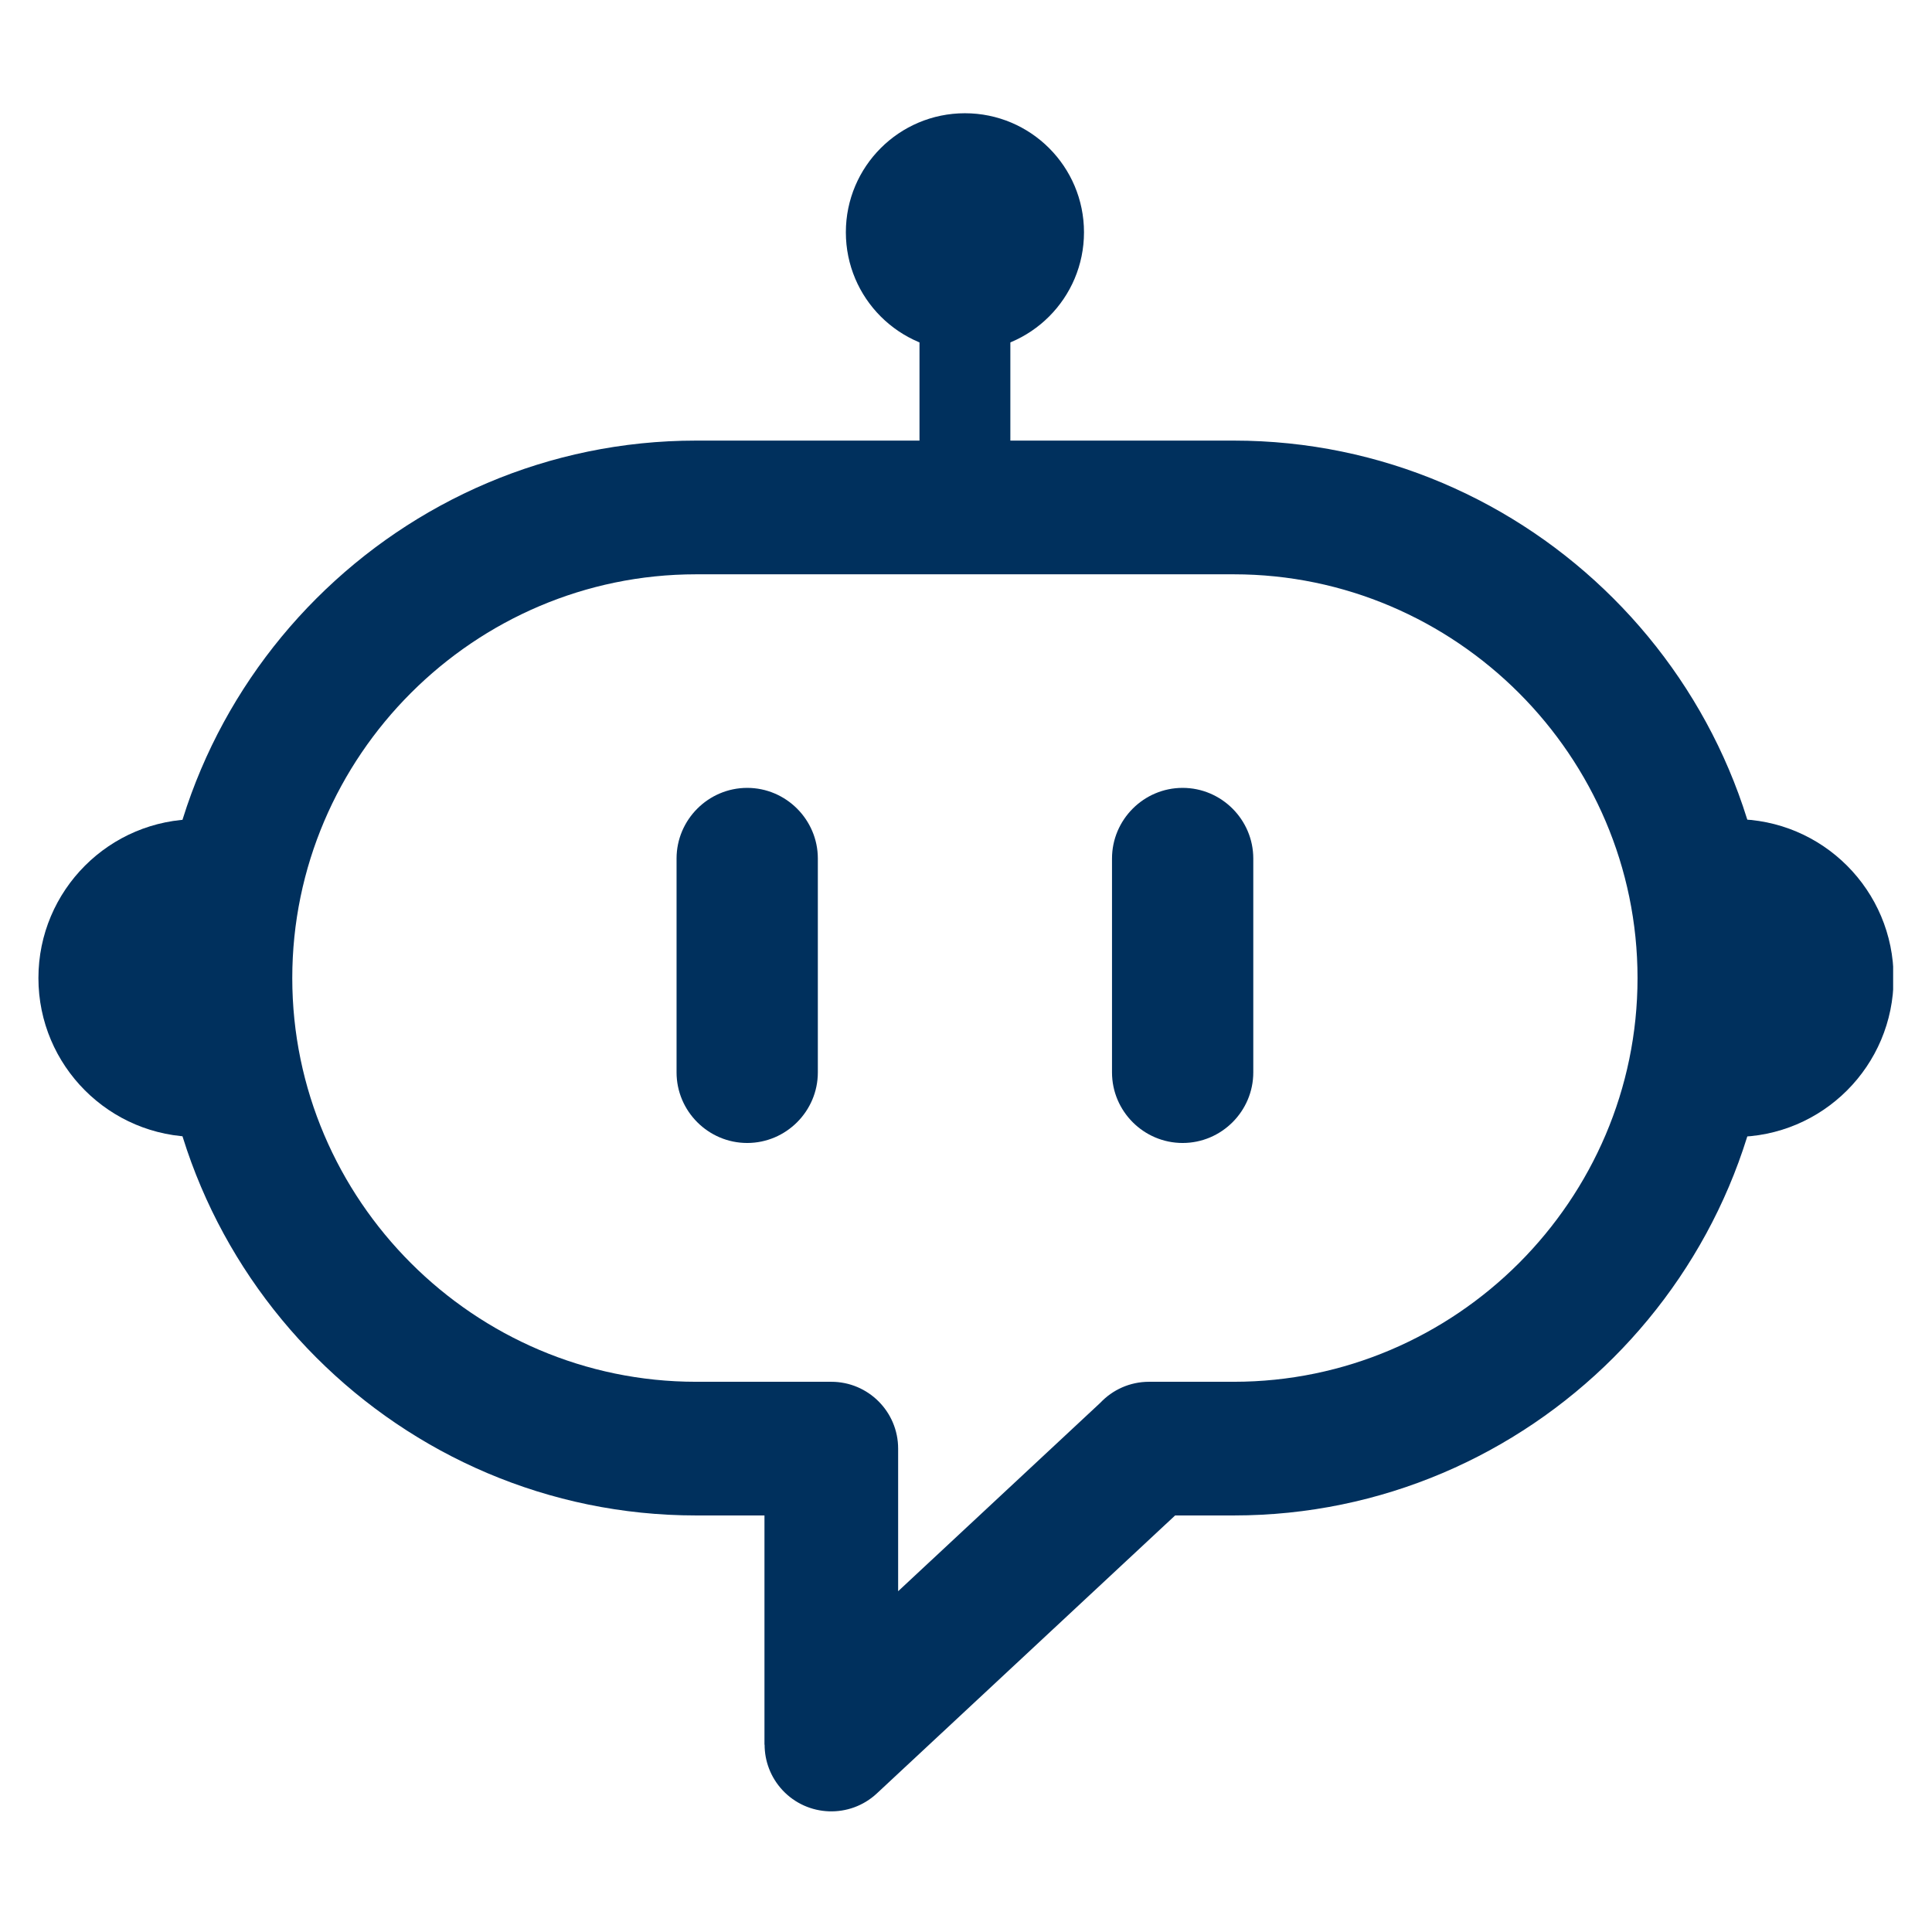
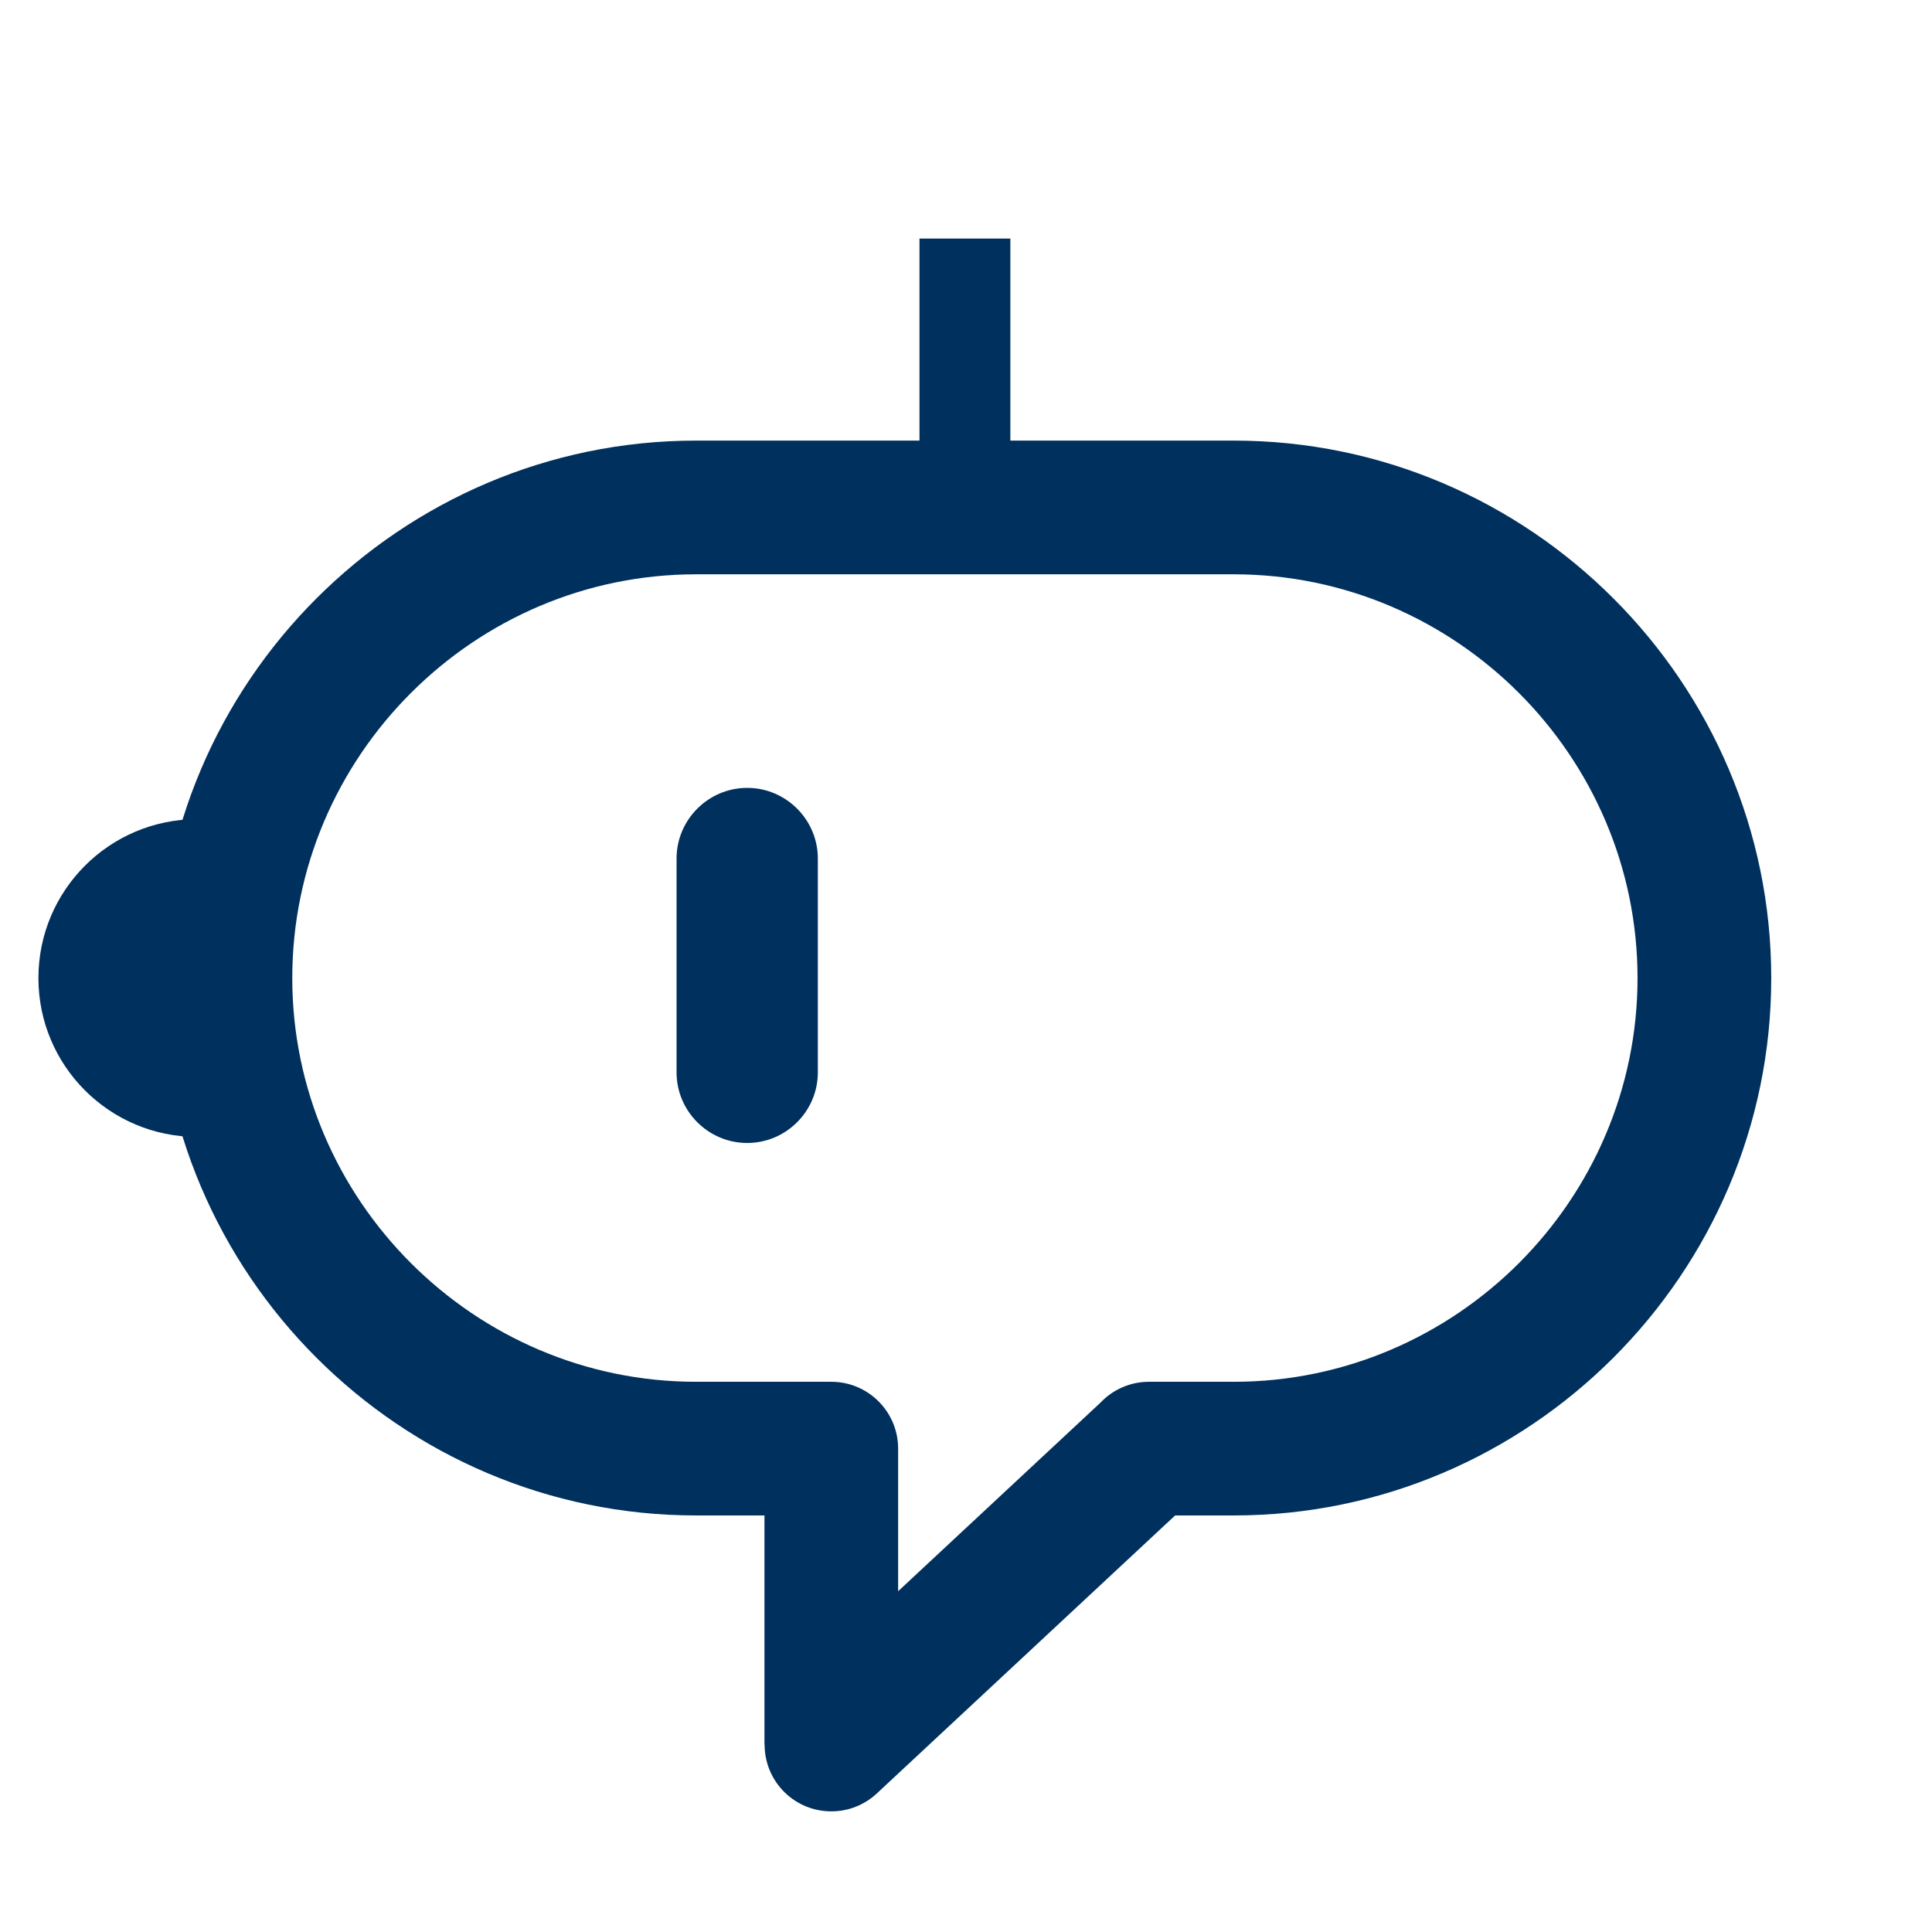
<svg xmlns="http://www.w3.org/2000/svg" width="500" zoomAndPan="magnify" viewBox="0 0 375 375" height="500" preserveAspectRatio="xMidYMid meet" version="1.0">
  <defs>
    <clipPath id="dfdcf52047">
-       <path d="M 164 21.859 L 211 21.859 L 211 69 L 164 69 Z M 164 21.859 " clip-rule="nonzero" />
-     </clipPath>
+       </clipPath>
    <clipPath id="17b7c46ff7">
      <path d="M 7.457 158 L 39 158 L 39 221 L 7.457 221 Z M 7.457 158 " clip-rule="nonzero" />
    </clipPath>
    <clipPath id="afa4285233">
      <path d="M 336 158 L 367.457 158 L 367.457 221 L 336 221 Z M 336 158 " clip-rule="nonzero" />
    </clipPath>
  </defs>
  <path fill="#00305d" d="M 135.094 85.52 L 239.488 85.52 C 268.184 85.52 294.266 97.254 313.168 116.16 C 332.062 135.055 343.797 161.141 343.797 189.84 C 343.797 218.535 332.062 244.621 313.168 263.52 C 294.266 282.422 268.184 294.148 239.488 294.148 L 228.09 294.148 L 170.176 348.121 C 164.941 352.984 156.75 352.691 151.879 347.465 C 149.559 344.965 148.41 341.797 148.41 338.641 L 148.383 338.641 L 148.383 294.148 L 135.094 294.148 C 106.398 294.148 80.316 282.422 61.414 263.52 C 42.512 244.621 30.785 218.535 30.785 189.84 C 30.785 161.141 42.512 135.055 61.414 116.16 C 80.316 97.254 106.398 85.52 135.094 85.52 Z M 239.488 111.473 L 135.094 111.473 C 113.559 111.473 93.969 120.297 79.762 134.504 C 65.551 148.707 56.73 168.301 56.73 189.84 C 56.73 211.375 65.551 230.961 79.762 245.172 C 93.969 259.379 113.559 268.203 135.094 268.203 L 161.352 268.203 C 168.52 268.203 174.328 274.012 174.328 281.18 L 174.328 308.855 L 213.57 272.281 C 215.941 269.773 219.293 268.203 223.027 268.203 L 239.488 268.203 C 261.02 268.203 280.613 259.379 294.824 245.172 C 309.023 230.961 317.844 211.375 317.844 189.84 C 317.844 168.301 309.023 148.707 294.824 134.504 C 280.613 120.297 261.02 111.473 239.488 111.473 Z M 239.488 111.473 " fill-opacity="1" fill-rule="nonzero" />
  <path fill="#00305d" d="M 178.473 46.305 L 196.109 46.305 L 196.109 99.832 L 178.473 99.832 Z M 178.473 46.305 " fill-opacity="1" fill-rule="evenodd" />
  <g clip-path="url(#dfdcf52047)">
    <path fill="#00305d" d="M 187.289 21.98 C 200.055 21.98 210.402 32.332 210.402 45.086 C 210.402 57.852 200.055 68.203 187.289 68.203 C 174.531 68.203 164.18 57.852 164.18 45.086 C 164.18 32.332 174.531 21.98 187.289 21.98 Z M 187.289 21.98 " fill-opacity="1" fill-rule="evenodd" />
  </g>
  <g clip-path="url(#17b7c46ff7)">
    <path fill="#00305d" d="M 38.297 220.68 C 21.262 220.68 7.457 206.867 7.457 189.84 C 7.457 172.809 21.262 158.996 38.297 158.996 Z M 38.297 220.68 " fill-opacity="1" fill-rule="evenodd" />
  </g>
  <g clip-path="url(#afa4285233)">
-     <path fill="#00305d" d="M 336.715 220.68 C 353.742 220.68 367.547 206.867 367.547 189.84 C 367.547 172.809 353.742 158.996 336.715 158.996 Z M 336.715 220.68 " fill-opacity="1" fill-rule="evenodd" />
-   </g>
+     </g>
  <path fill="#00305d" d="M 145.031 152.926 C 152.57 152.926 158.742 159.098 158.742 166.637 L 158.742 208.152 C 158.742 215.691 152.57 221.852 145.031 221.852 C 137.492 221.852 131.32 215.691 131.32 208.152 L 131.32 166.637 C 131.32 159.098 137.492 152.926 145.031 152.926 Z M 145.031 152.926 " fill-opacity="1" fill-rule="evenodd" />
-   <path fill="#00305d" d="M 229.543 152.926 L 229.551 152.926 C 237.09 152.926 243.262 159.098 243.262 166.637 L 243.262 208.152 C 243.262 215.691 237.09 221.852 229.551 221.852 L 229.543 221.852 C 222.004 221.852 215.84 215.691 215.84 208.152 L 215.84 166.637 C 215.84 159.098 222.004 152.926 229.543 152.926 Z M 229.543 152.926 " fill-opacity="1" fill-rule="evenodd" />
</svg>